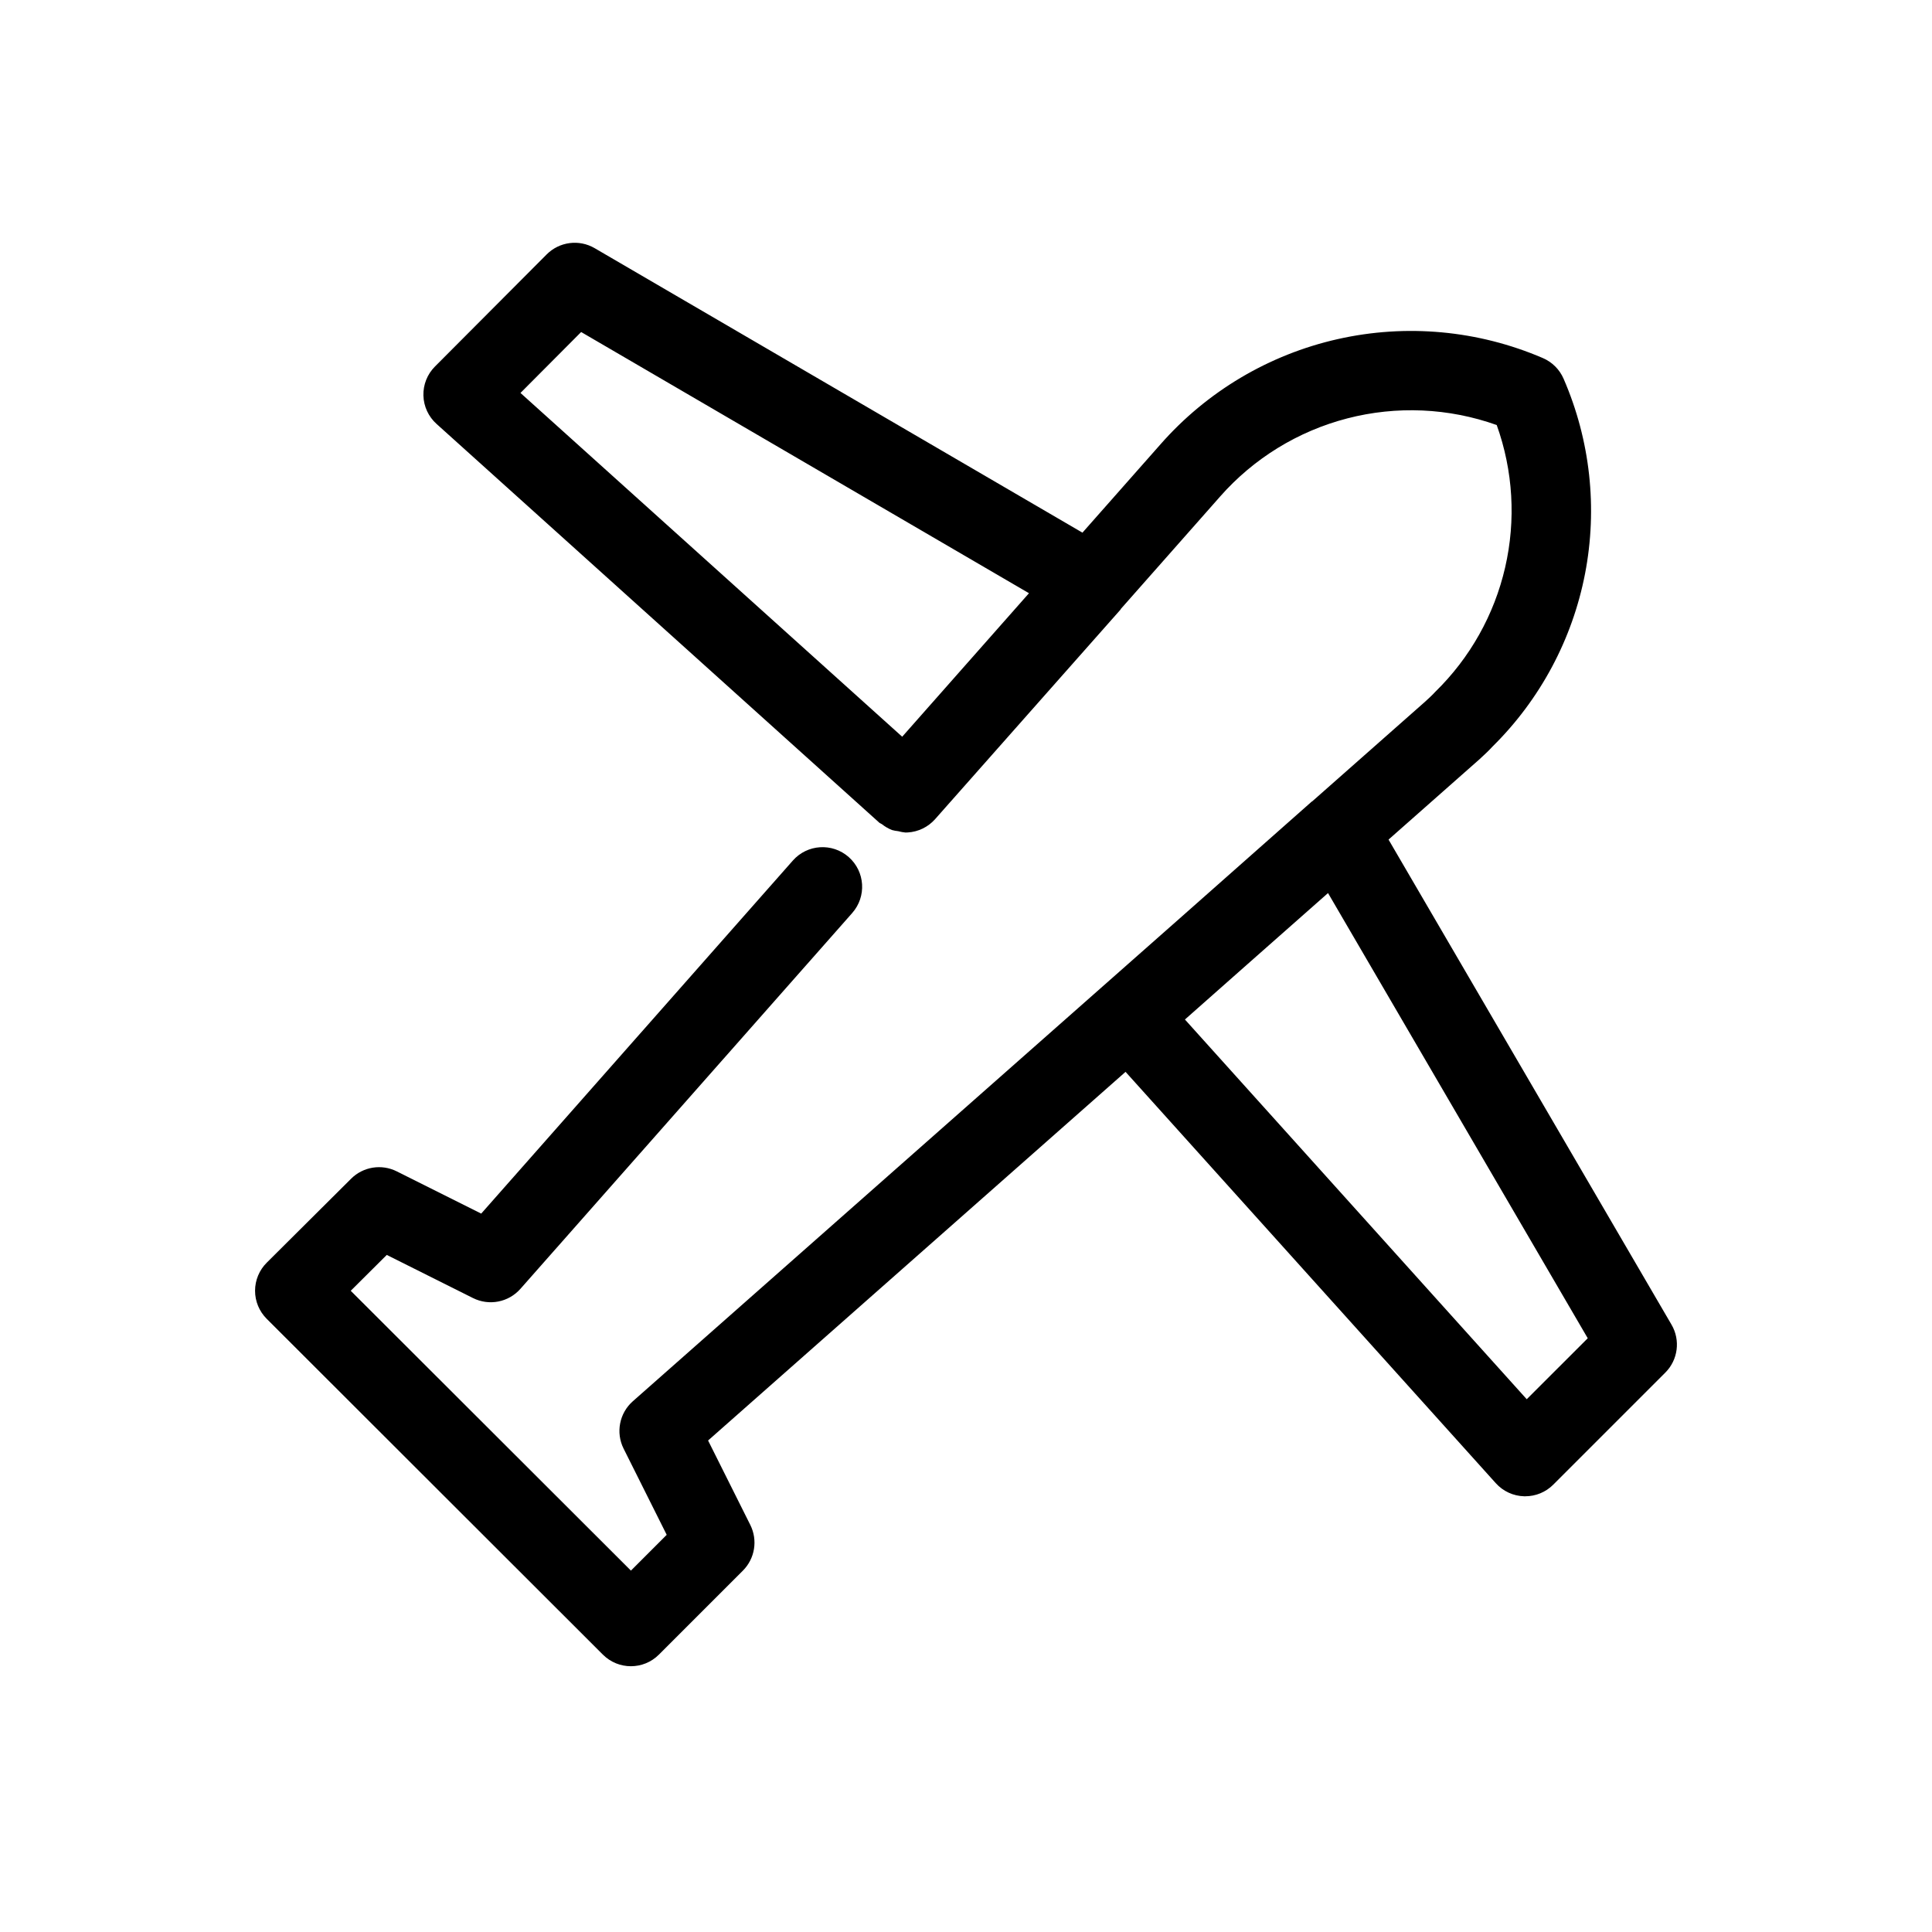
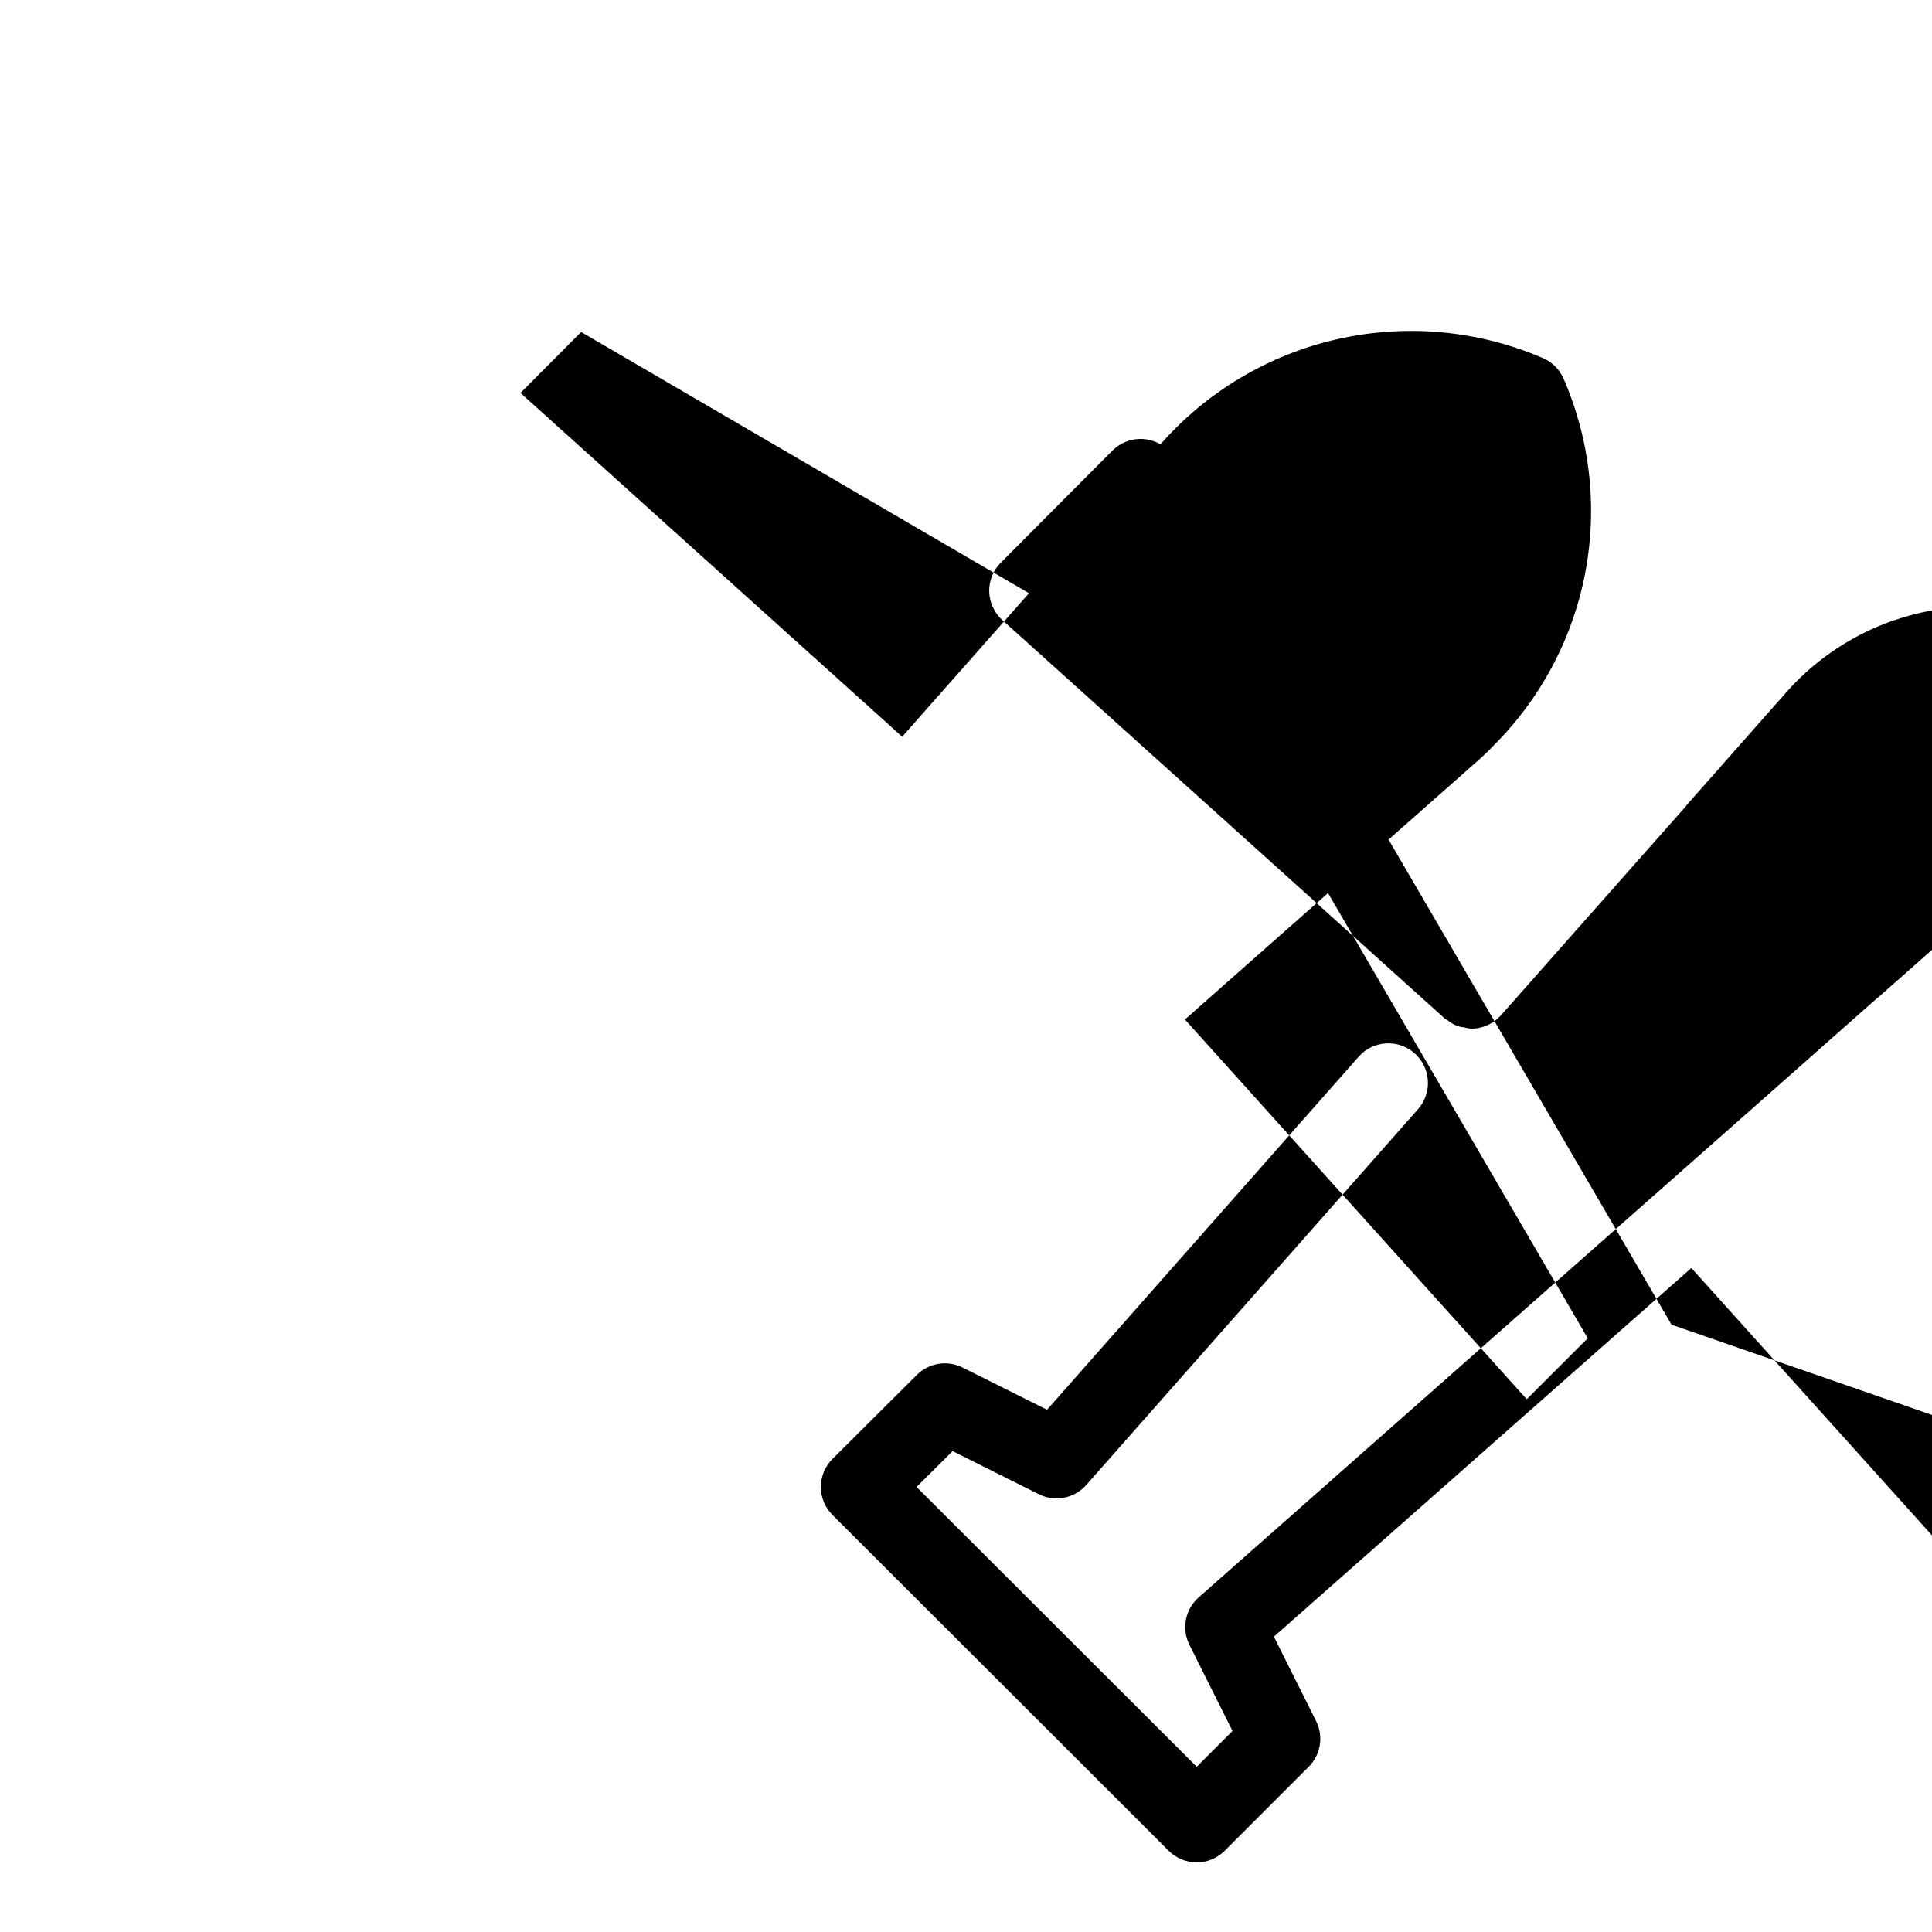
<svg xmlns="http://www.w3.org/2000/svg" fill="#000000" width="800px" height="800px" version="1.1" viewBox="144 144 512 512">
-   <path d="m586.97 495.05-74.992-128.55 23.977-21.176c1.395-1.27 2.664-2.461 3.586-3.488h0.004c12.605-12.445 21.148-28.414 24.512-45.809 3.359-17.395 1.379-35.398-5.684-51.645-1.066-2.473-3.043-4.441-5.523-5.5-17.141-7.363-36.172-9.117-54.367-5.008-18.199 4.106-34.633 13.863-46.945 27.879l-20.676 23.406-129.27-75.391c-4.121-2.406-9.348-1.723-12.719 1.656l-29.598 29.703c-2.035 2.035-3.144 4.816-3.066 7.695 0.078 2.875 1.336 5.594 3.477 7.516l117.24 105.59 0.027 0.02 0.031 0.043c0.219 0.191 0.496 0.25 0.723 0.418 0.812 0.652 1.719 1.176 2.688 1.559 0.539 0.145 1.09 0.25 1.648 0.305 0.621 0.176 1.258 0.293 1.902 0.352 0.195 0 0.398 0 0.594-0.016h0.02c2.789-0.164 5.394-1.43 7.25-3.519l49.129-55.523c0.062-0.066 0.07-0.164 0.129-0.234l26.234-29.695h-0.004c8.922-10.145 20.684-17.375 33.758-20.762 13.078-3.387 26.871-2.773 39.594 1.762 4.344 12.105 5.121 25.199 2.234 37.73-2.883 12.535-9.305 23.973-18.504 32.961-0.84 0.926-1.703 1.695-2.746 2.656l-29.863 26.371c-0.047 0.039-0.113 0.047-0.164 0.09l-34.379 30.414-145.52 128.49c-3.566 3.148-4.57 8.309-2.438 12.562l11.418 22.832-9.48 9.484-74.254-74.156 9.551-9.504 22.848 11.43c4.262 2.133 9.418 1.129 12.57-2.441l87.934-99.605v-0.004c3.836-4.348 3.418-10.98-0.93-14.816-4.348-3.836-10.98-3.418-14.816 0.93l-82.578 93.555-22.387-11.195c-4.035-2.019-8.906-1.234-12.098 1.953l-22.355 22.25c-1.977 1.969-3.09 4.641-3.094 7.43-0.004 2.789 1.102 5.461 3.074 7.434l89.109 89.008c4.102 4.098 10.746 4.094 14.844-0.008l22.25-22.25c3.195-3.195 3.988-8.074 1.969-12.117l-11.188-22.375 110.63-97.695 98.121 109.01c1.926 2.144 4.648 3.398 7.523 3.469h0.277c2.785 0.004 5.453-1.105 7.422-3.074l29.703-29.703c3.371-3.367 4.047-8.59 1.641-12.707zm-288.96-263.06 118.68 69.219-33.598 38.031-101.16-91.105zm250.59 282.82-90.582-100.63 16.289-14.406 21.633-19.102 68.828 117.98z" />
+   <path d="m586.97 495.05-74.992-128.55 23.977-21.176c1.395-1.27 2.664-2.461 3.586-3.488h0.004c12.605-12.445 21.148-28.414 24.512-45.809 3.359-17.395 1.379-35.398-5.684-51.645-1.066-2.473-3.043-4.441-5.523-5.5-17.141-7.363-36.172-9.117-54.367-5.008-18.199 4.106-34.633 13.863-46.945 27.879c-4.121-2.406-9.348-1.723-12.719 1.656l-29.598 29.703c-2.035 2.035-3.144 4.816-3.066 7.695 0.078 2.875 1.336 5.594 3.477 7.516l117.24 105.59 0.027 0.02 0.031 0.043c0.219 0.191 0.496 0.25 0.723 0.418 0.812 0.652 1.719 1.176 2.688 1.559 0.539 0.145 1.09 0.25 1.648 0.305 0.621 0.176 1.258 0.293 1.902 0.352 0.195 0 0.398 0 0.594-0.016h0.02c2.789-0.164 5.394-1.43 7.25-3.519l49.129-55.523c0.062-0.066 0.07-0.164 0.129-0.234l26.234-29.695h-0.004c8.922-10.145 20.684-17.375 33.758-20.762 13.078-3.387 26.871-2.773 39.594 1.762 4.344 12.105 5.121 25.199 2.234 37.73-2.883 12.535-9.305 23.973-18.504 32.961-0.84 0.926-1.703 1.695-2.746 2.656l-29.863 26.371c-0.047 0.039-0.113 0.047-0.164 0.09l-34.379 30.414-145.52 128.49c-3.566 3.148-4.57 8.309-2.438 12.562l11.418 22.832-9.48 9.484-74.254-74.156 9.551-9.504 22.848 11.43c4.262 2.133 9.418 1.129 12.57-2.441l87.934-99.605v-0.004c3.836-4.348 3.418-10.98-0.93-14.816-4.348-3.836-10.98-3.418-14.816 0.93l-82.578 93.555-22.387-11.195c-4.035-2.019-8.906-1.234-12.098 1.953l-22.355 22.25c-1.977 1.969-3.09 4.641-3.094 7.43-0.004 2.789 1.102 5.461 3.074 7.434l89.109 89.008c4.102 4.098 10.746 4.094 14.844-0.008l22.25-22.25c3.195-3.195 3.988-8.074 1.969-12.117l-11.188-22.375 110.63-97.695 98.121 109.01c1.926 2.144 4.648 3.398 7.523 3.469h0.277c2.785 0.004 5.453-1.105 7.422-3.074l29.703-29.703c3.371-3.367 4.047-8.59 1.641-12.707zm-288.96-263.06 118.68 69.219-33.598 38.031-101.16-91.105zm250.59 282.82-90.582-100.63 16.289-14.406 21.633-19.102 68.828 117.98z" />
</svg>